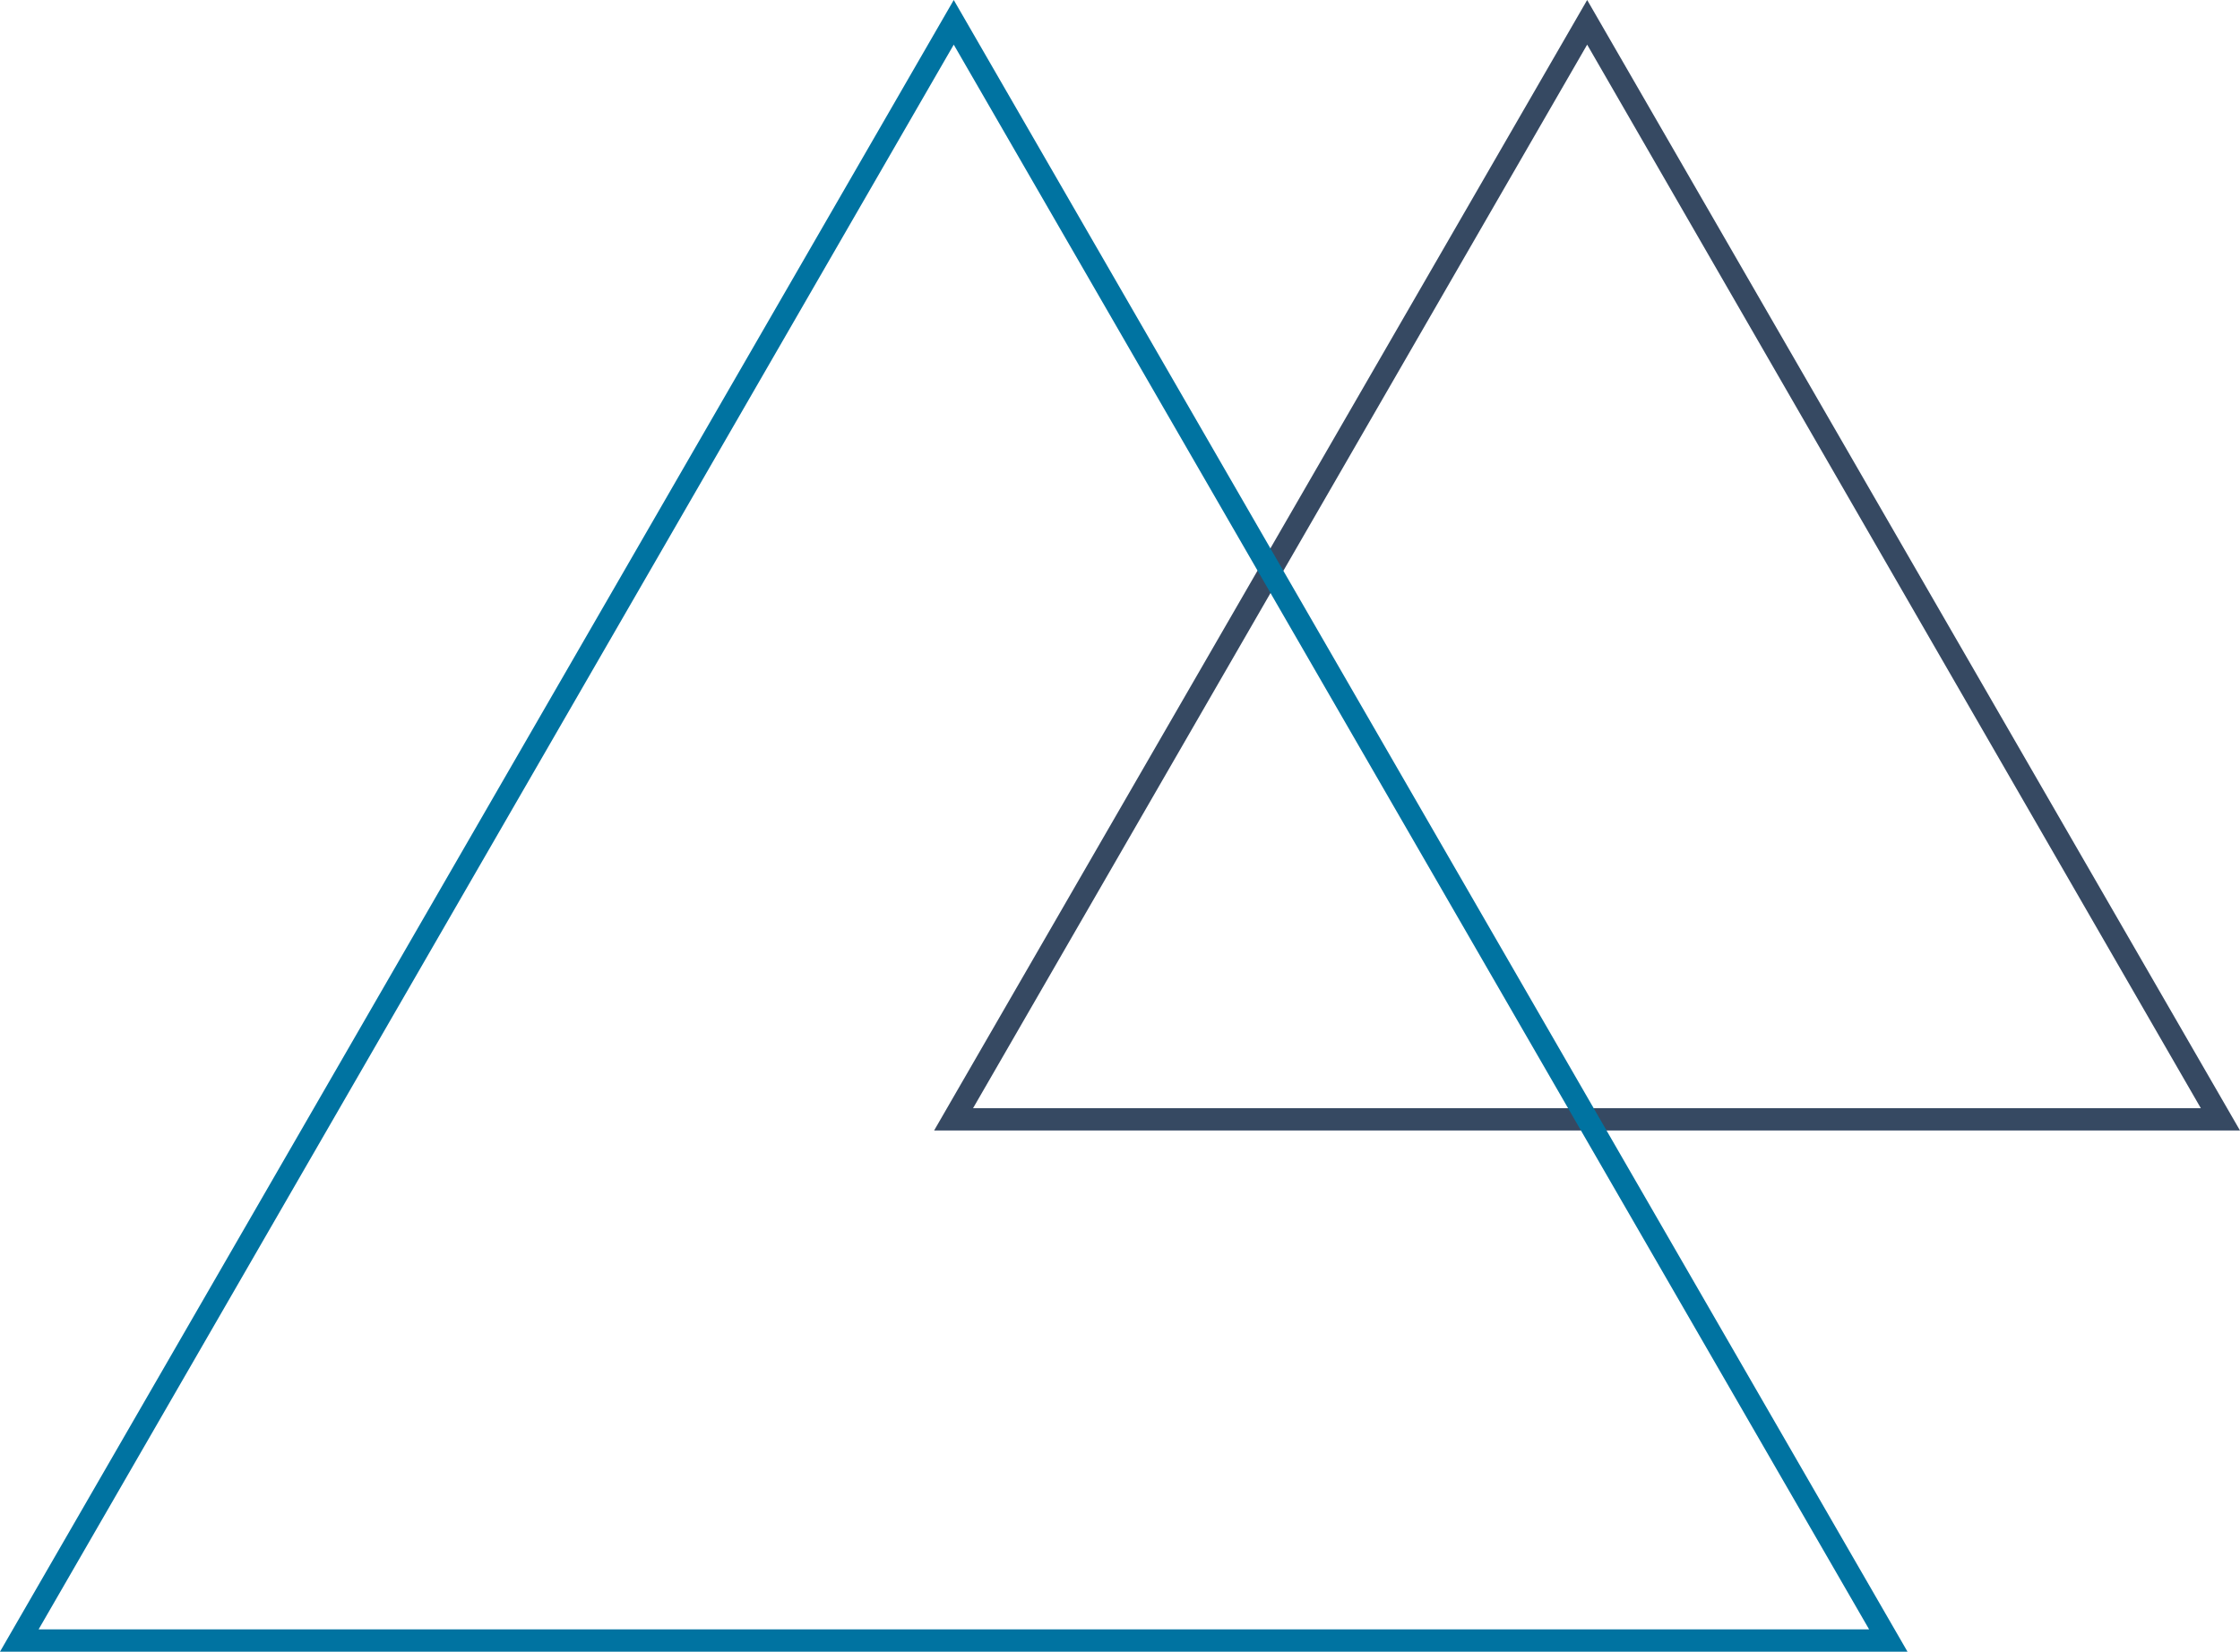
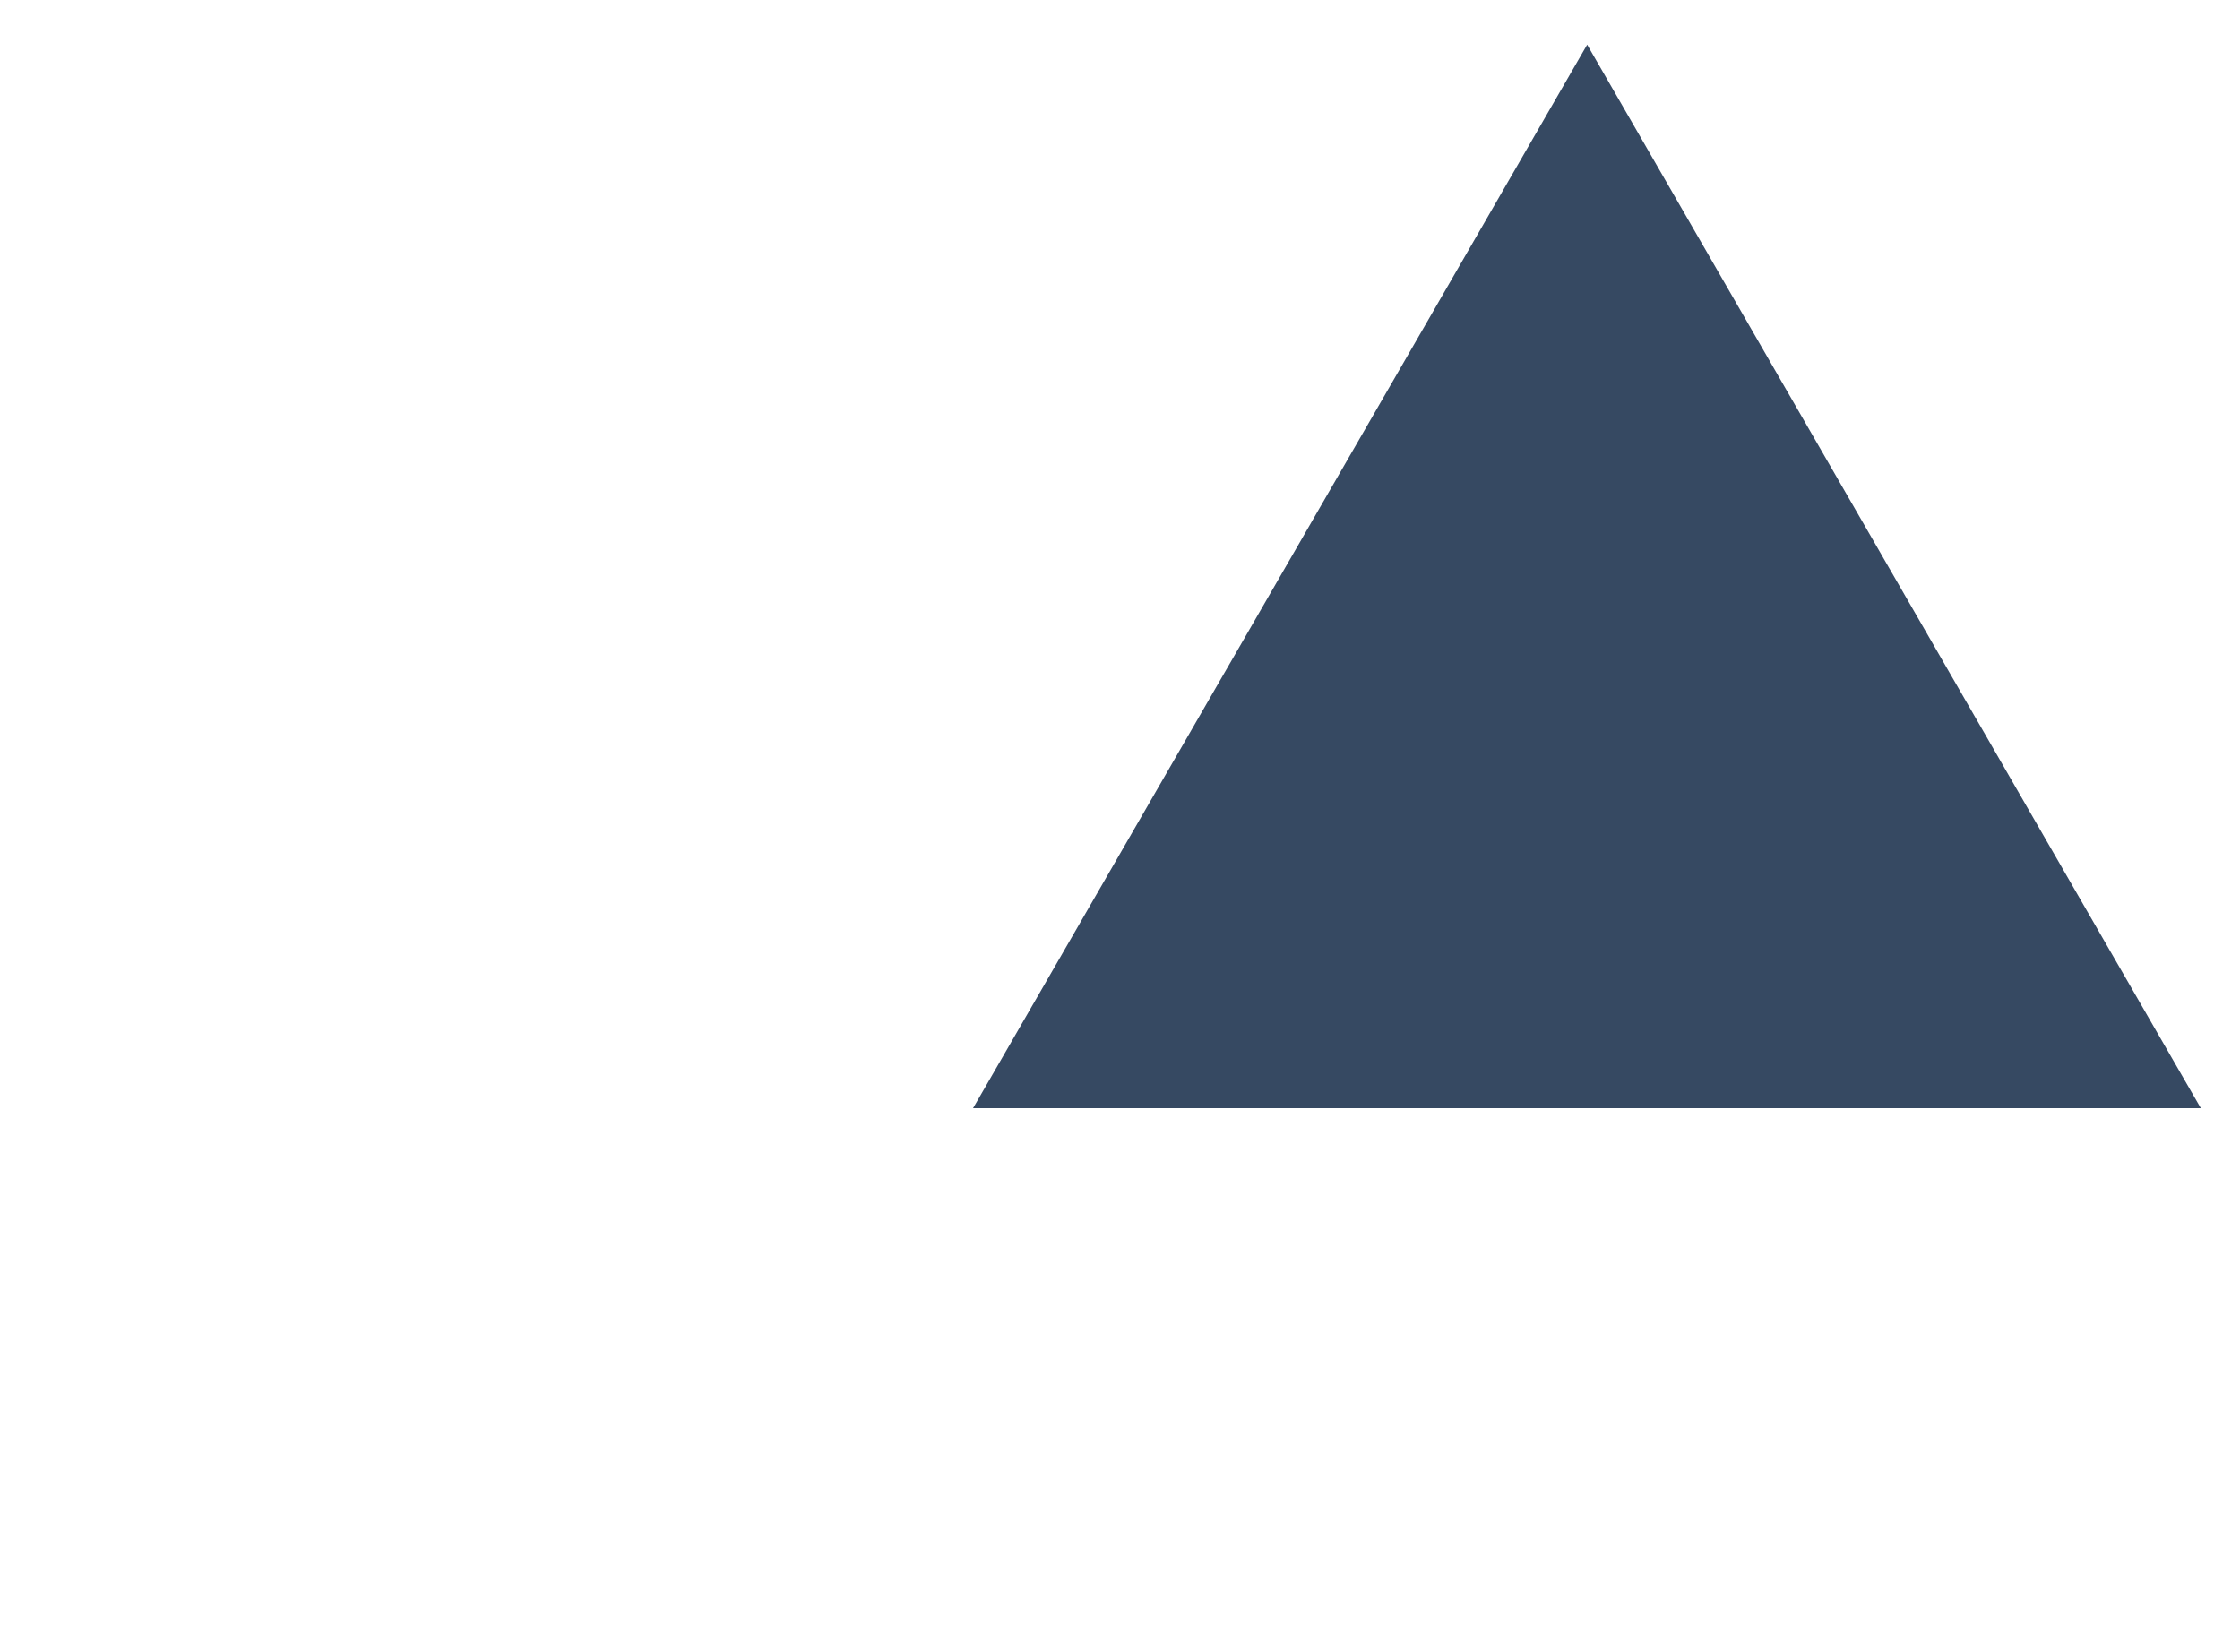
<svg xmlns="http://www.w3.org/2000/svg" viewBox="0 0 200.69 148">
  <defs>
    <style>.cls-1{fill:#364962;}.cls-2{fill:#0073a1;}</style>
  </defs>
  <g id="Calque_2" data-name="Calque 2">
    <g id="Calque_1-2" data-name="Calque 1">
-       <path class="cls-1" d="M200.69,101.3h-117L142.2,0Zm-113.51-2h110L142.2,4Z" />
-       <path class="cls-2" d="M170.9,148H0L85.45,0ZM3.46,146h164L85.45,4Z" />
+       <path class="cls-1" d="M200.69,101.3h-117Zm-113.51-2h110L142.2,4Z" />
    </g>
  </g>
</svg>